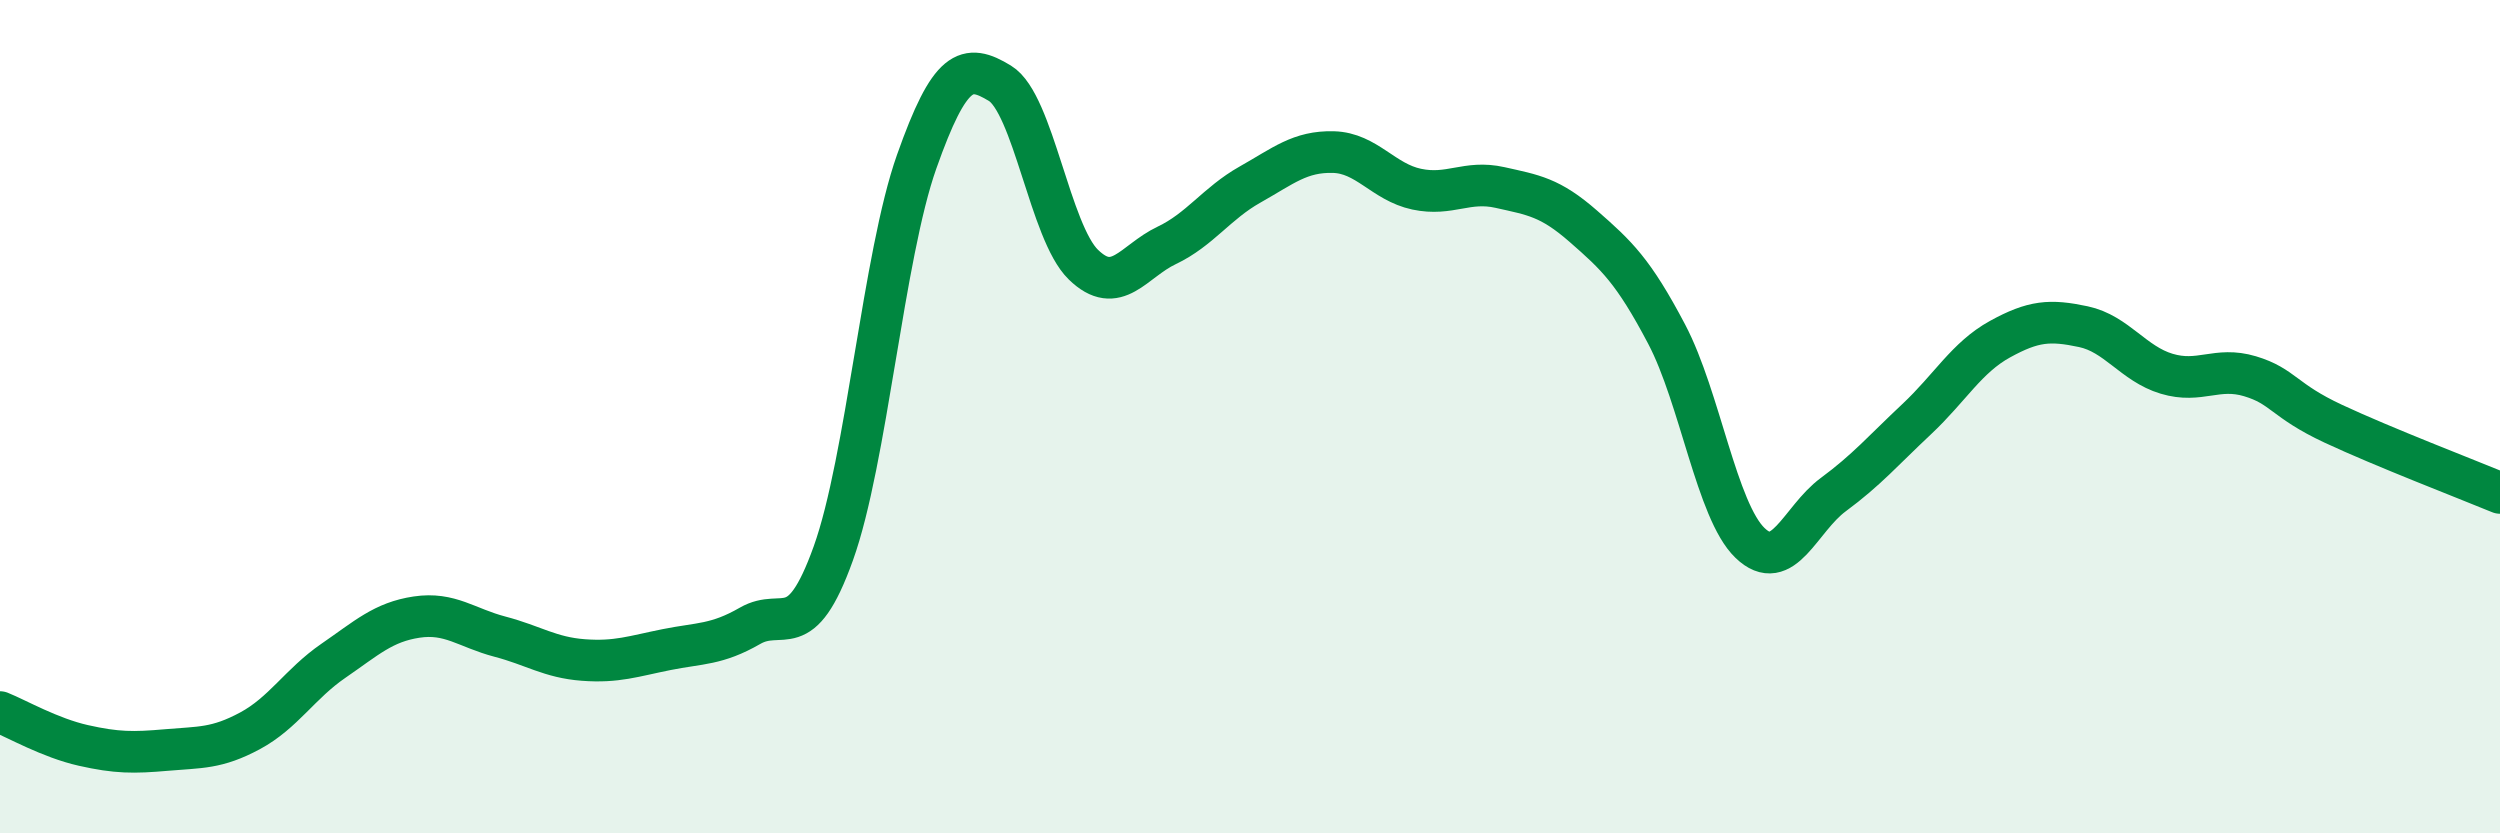
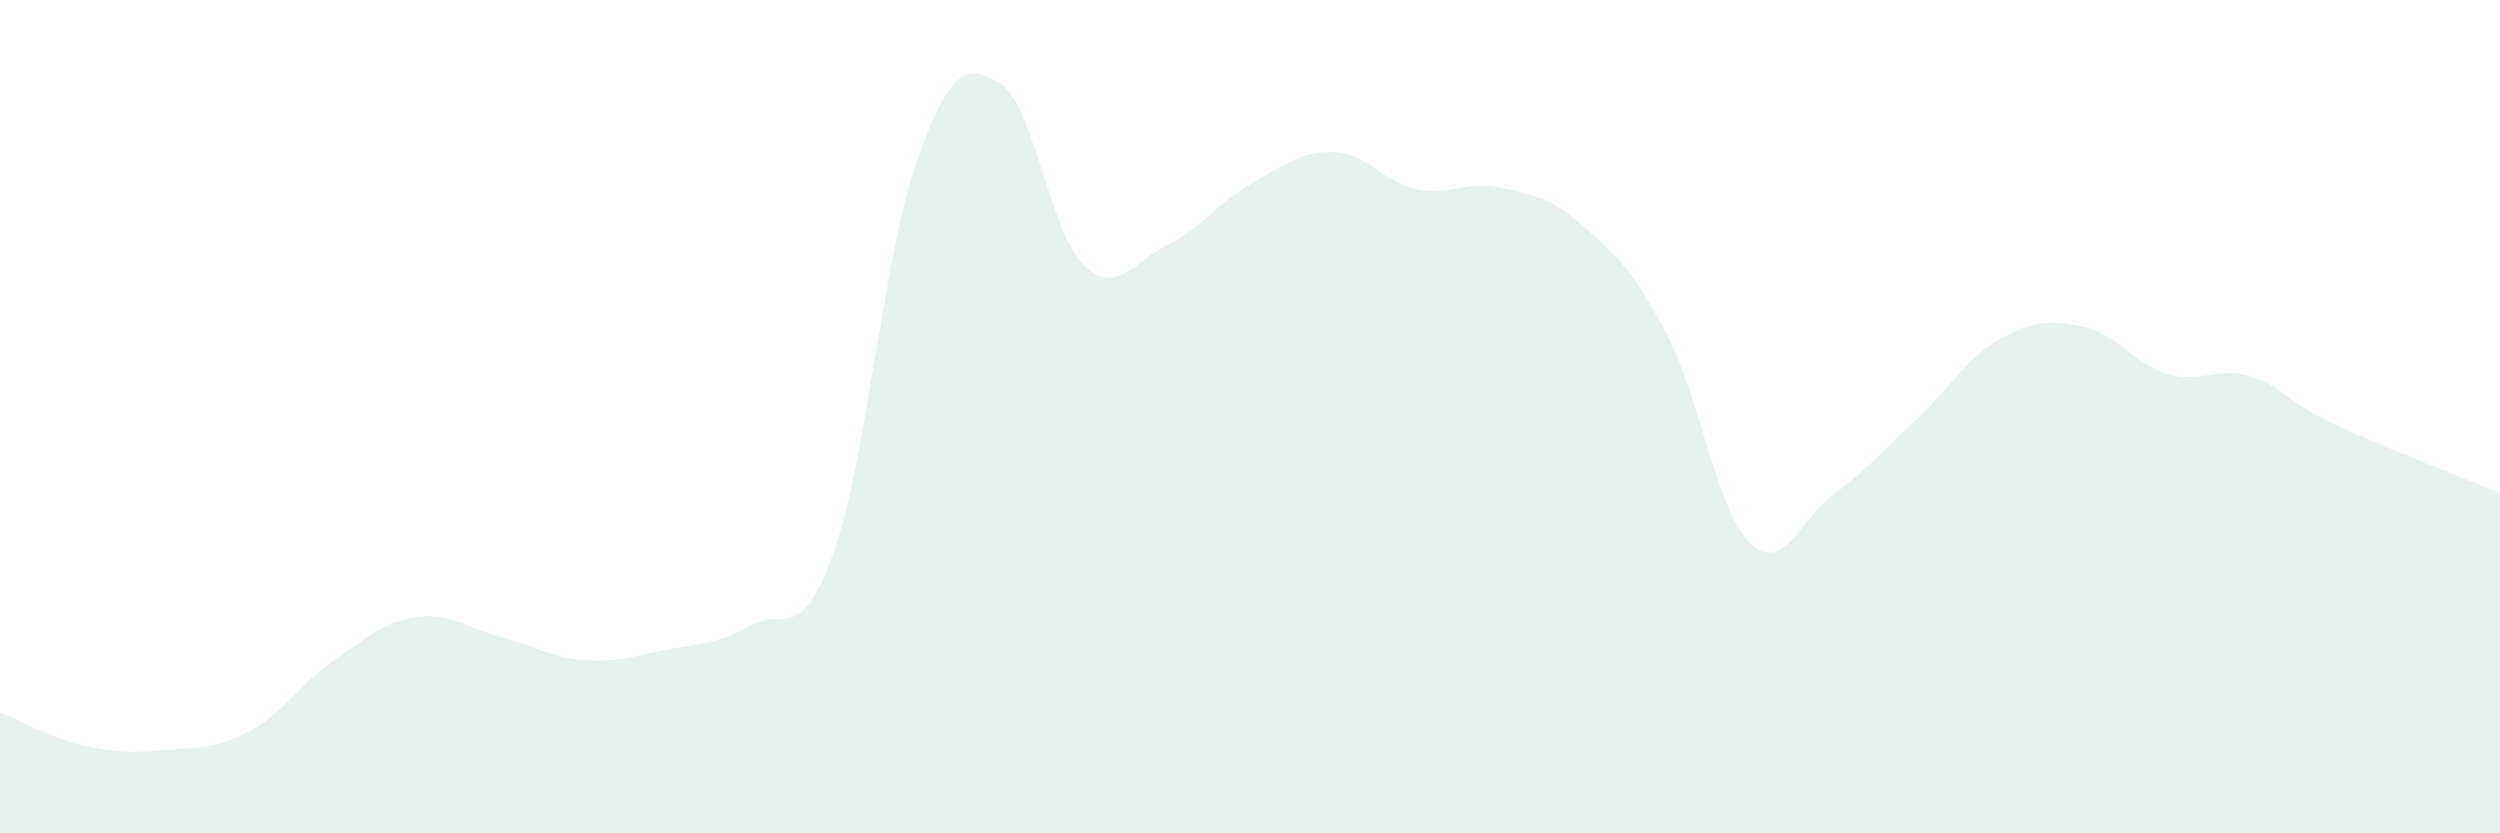
<svg xmlns="http://www.w3.org/2000/svg" width="60" height="20" viewBox="0 0 60 20">
  <path d="M 0,17.09 C 0.4,17.25 1.2,17.71 2,17.89 C 2.8,18.07 3.2,18.07 4,18 C 4.8,17.93 5.2,17.97 6,17.54 C 6.8,17.11 7.2,16.41 8,15.86 C 8.8,15.31 9.2,14.93 10,14.81 C 10.8,14.69 11.2,15.07 12,15.28 C 12.8,15.49 13.2,15.78 14,15.84 C 14.8,15.9 15.2,15.75 16,15.59 C 16.8,15.43 17.2,15.48 18,15.02 C 18.8,14.56 19.2,15.51 20,13.28 C 20.8,11.05 21.2,6.14 22,3.88 C 22.8,1.62 23.2,1.51 24,2 C 24.8,2.49 25.2,5.57 26,6.35 C 26.8,7.13 27.2,6.27 28,5.89 C 28.8,5.51 29.2,4.88 30,4.43 C 30.8,3.98 31.2,3.63 32,3.65 C 32.8,3.67 33.2,4.37 34,4.54 C 34.8,4.71 35.2,4.32 36,4.5 C 36.8,4.68 37.2,4.73 38,5.43 C 38.8,6.13 39.2,6.5 40,8.02 C 40.8,9.54 41.2,12.26 42,13.03 C 42.8,13.8 43.2,12.46 44,11.87 C 44.8,11.28 45.2,10.81 46,10.06 C 46.8,9.31 47.2,8.58 48,8.14 C 48.8,7.7 49.2,7.67 50,7.84 C 50.8,8.01 51.2,8.73 52,8.97 C 52.8,9.21 53.2,8.79 54,9.03 C 54.8,9.27 54.8,9.61 56,10.17 C 57.2,10.73 59.2,11.5 60,11.83L60 20L0 20Z" fill="#008740" opacity="0.1" stroke-linecap="round" stroke-linejoin="round" />
-   <path d="M 0,17.09 C 0.4,17.25 1.2,17.71 2,17.89 C 2.8,18.07 3.2,18.07 4,18 C 4.8,17.93 5.2,17.97 6,17.54 C 6.8,17.11 7.2,16.41 8,15.86 C 8.8,15.31 9.2,14.93 10,14.81 C 10.8,14.69 11.2,15.07 12,15.28 C 12.8,15.49 13.2,15.78 14,15.84 C 14.8,15.9 15.2,15.75 16,15.59 C 16.8,15.43 17.2,15.48 18,15.02 C 18.8,14.56 19.2,15.51 20,13.28 C 20.8,11.05 21.2,6.14 22,3.88 C 22.8,1.62 23.2,1.51 24,2 C 24.8,2.49 25.2,5.57 26,6.35 C 26.8,7.13 27.2,6.27 28,5.89 C 28.8,5.51 29.2,4.88 30,4.43 C 30.8,3.98 31.2,3.63 32,3.65 C 32.8,3.67 33.2,4.37 34,4.54 C 34.8,4.71 35.2,4.32 36,4.5 C 36.8,4.68 37.2,4.73 38,5.43 C 38.8,6.13 39.2,6.5 40,8.02 C 40.8,9.54 41.2,12.26 42,13.03 C 42.8,13.8 43.2,12.46 44,11.87 C 44.8,11.28 45.2,10.81 46,10.06 C 46.8,9.31 47.2,8.58 48,8.14 C 48.8,7.7 49.2,7.67 50,7.84 C 50.8,8.01 51.2,8.73 52,8.97 C 52.8,9.21 53.2,8.79 54,9.03 C 54.8,9.27 54.8,9.61 56,10.17 C 57.2,10.73 59.2,11.5 60,11.83" stroke="#008740" stroke-width="1" fill="none" stroke-linecap="round" stroke-linejoin="round" />
</svg>